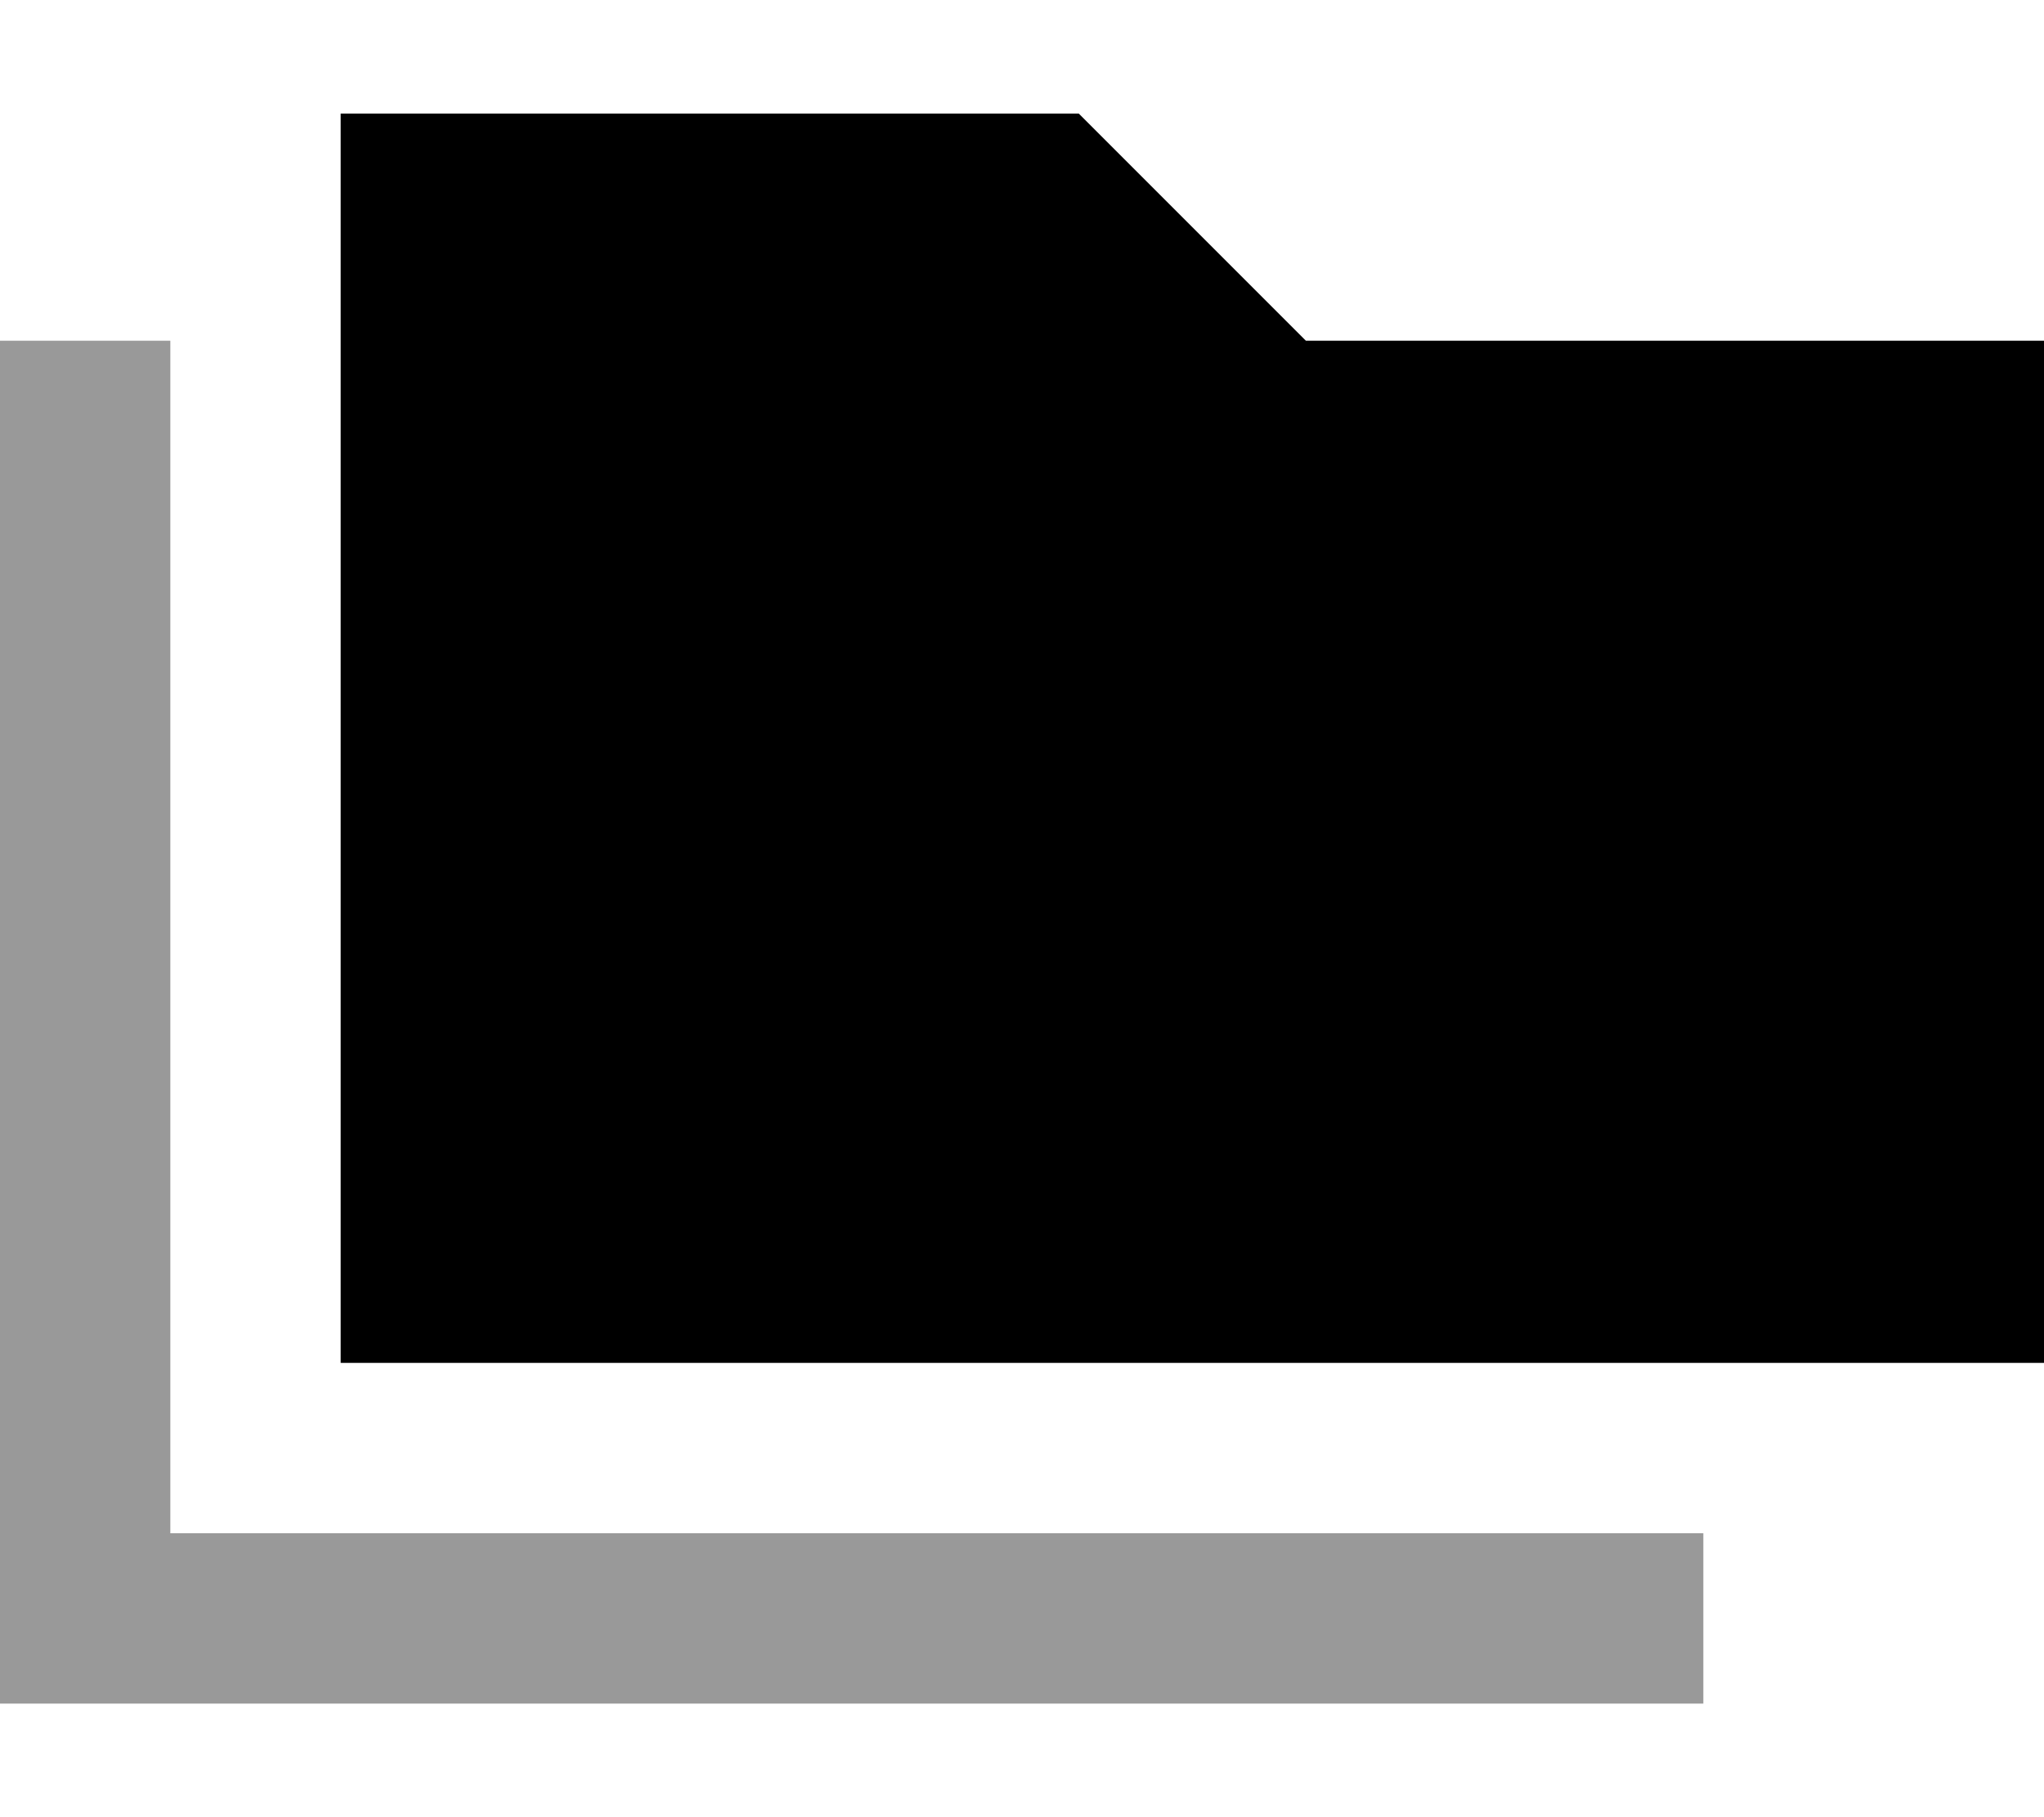
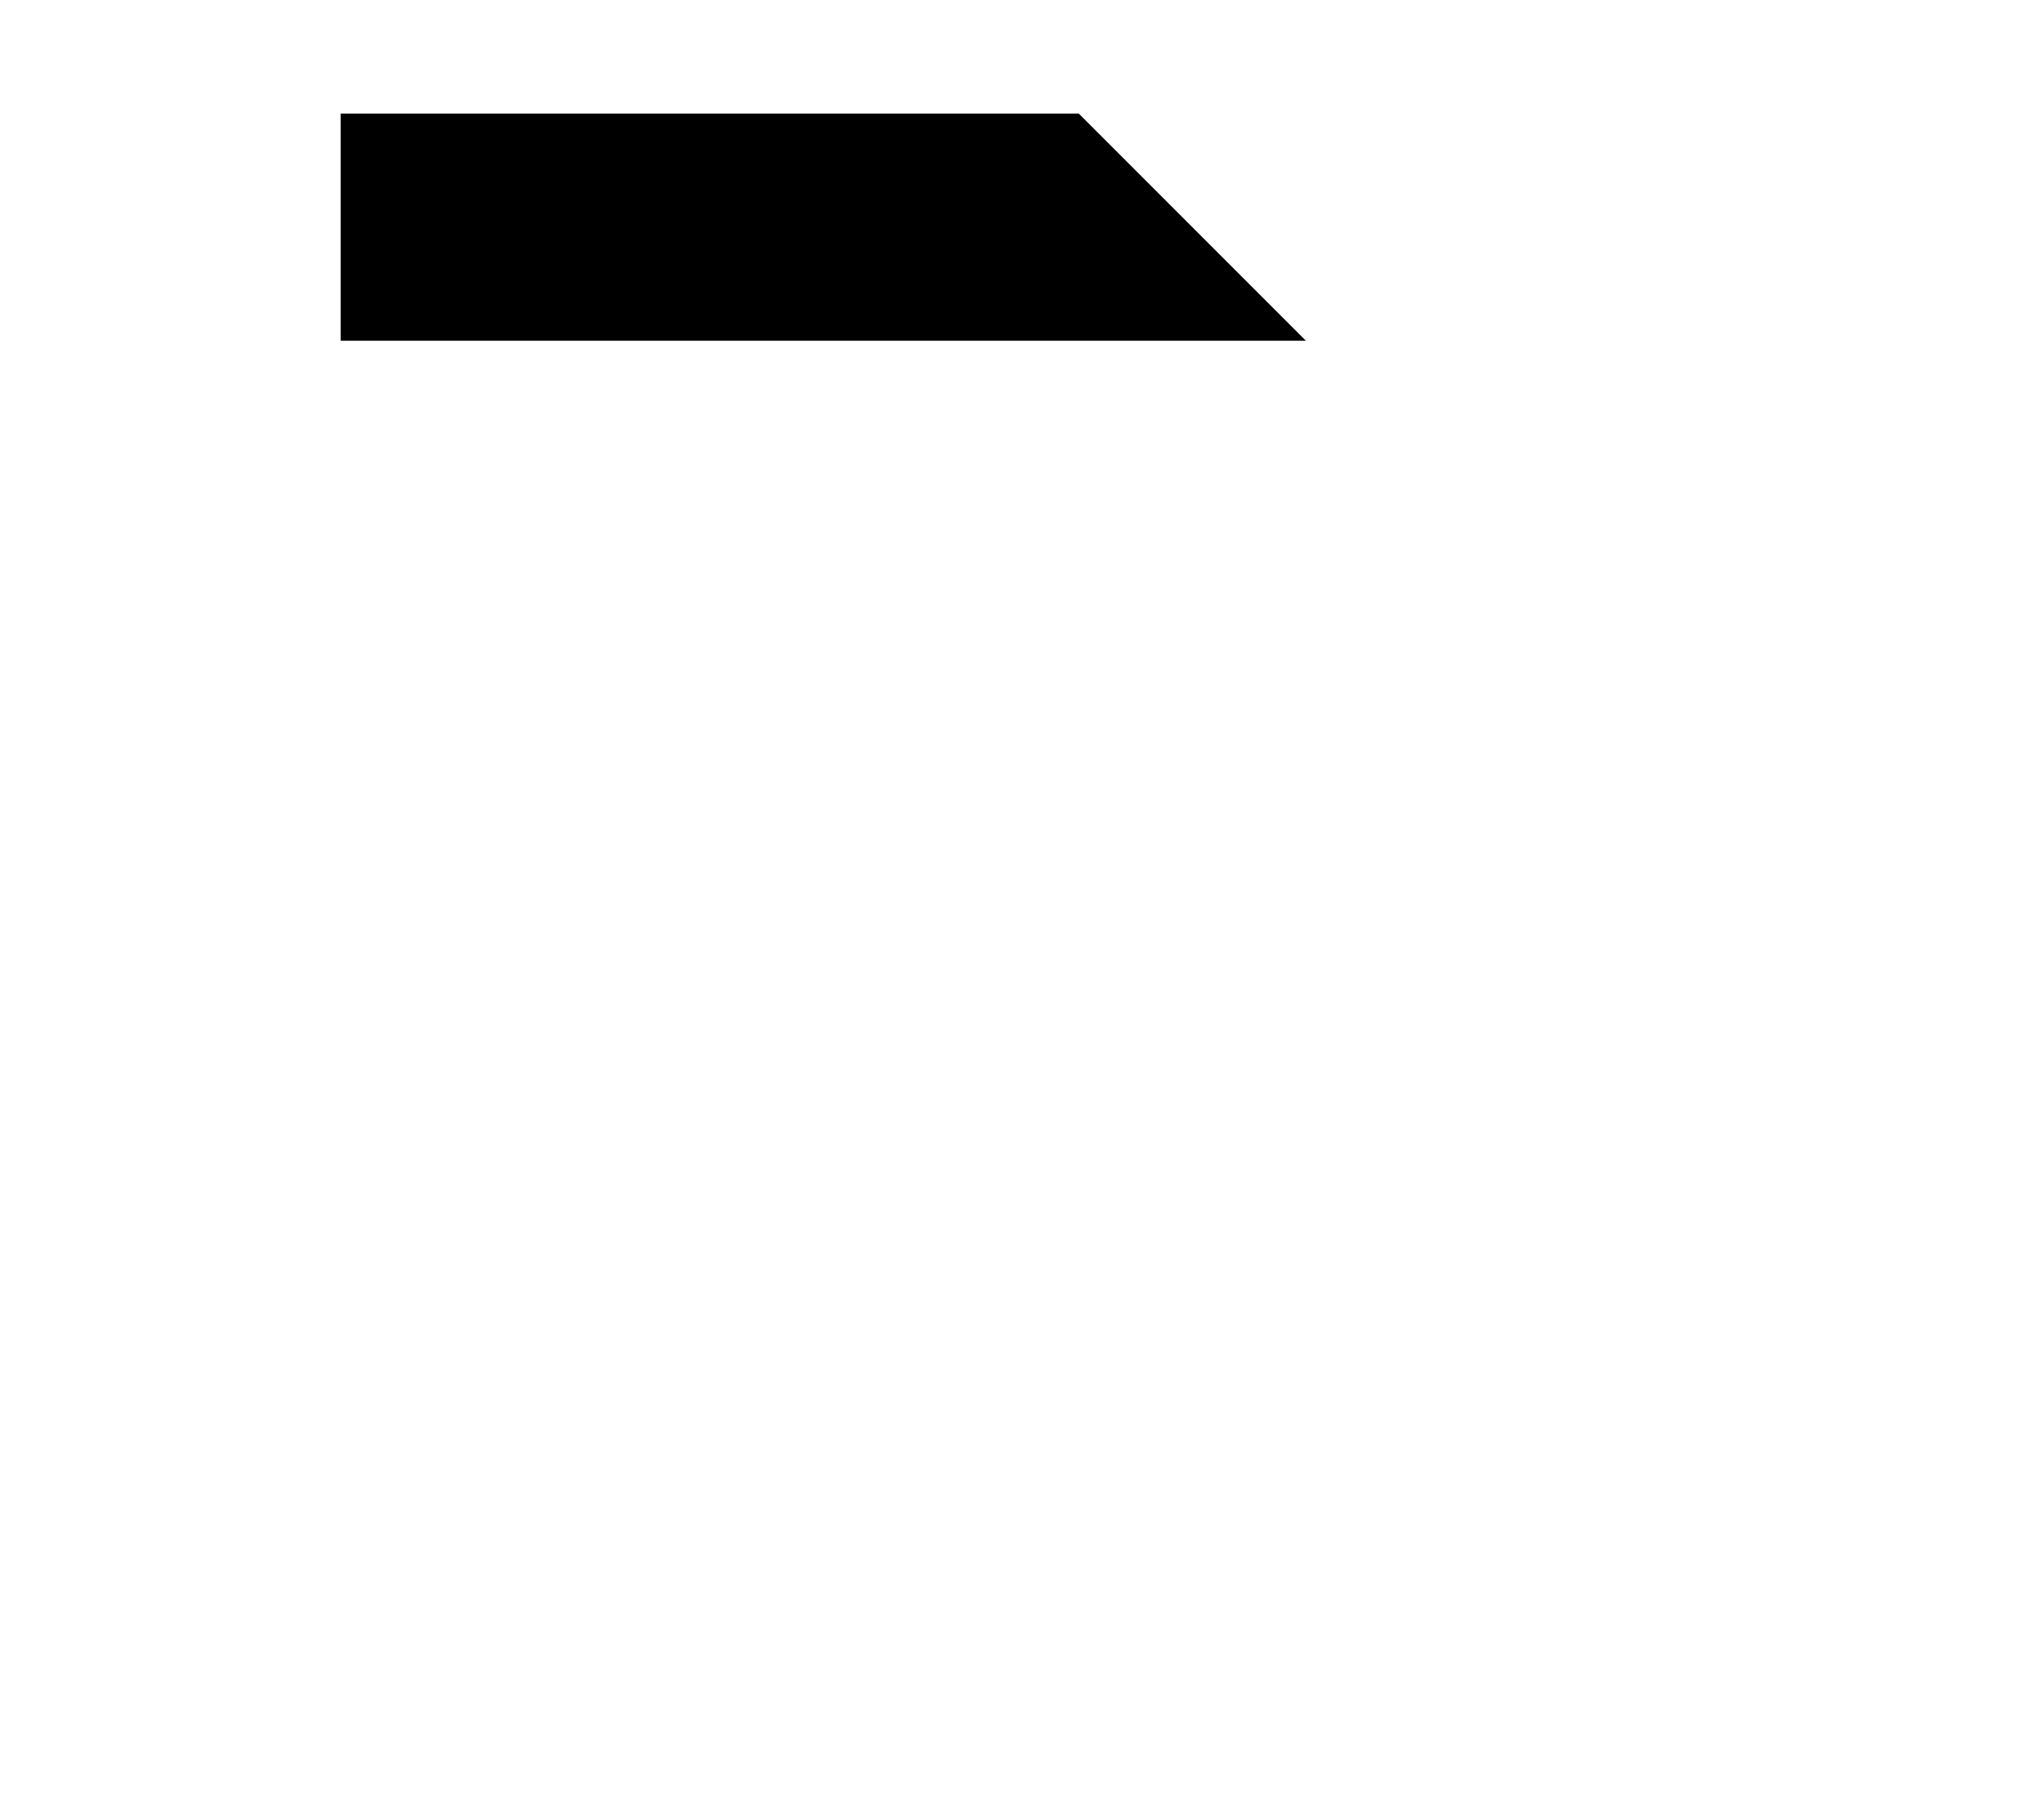
<svg xmlns="http://www.w3.org/2000/svg" viewBox="0 0 576 512">
  <defs>
    <style>.fa-secondary{opacity:.4}</style>
  </defs>
-   <path class="fa-secondary" d="M0 96l0 24L0 456l0 24 24 0 432 0 24 0 0-48-24 0L48 432l0-312 0-24L0 96z" />
-   <path class="fa-primary" d="M96 384H576V96H368L304 32H96V384z" />
+   <path class="fa-primary" d="M96 384V96H368L304 32H96V384z" />
</svg>